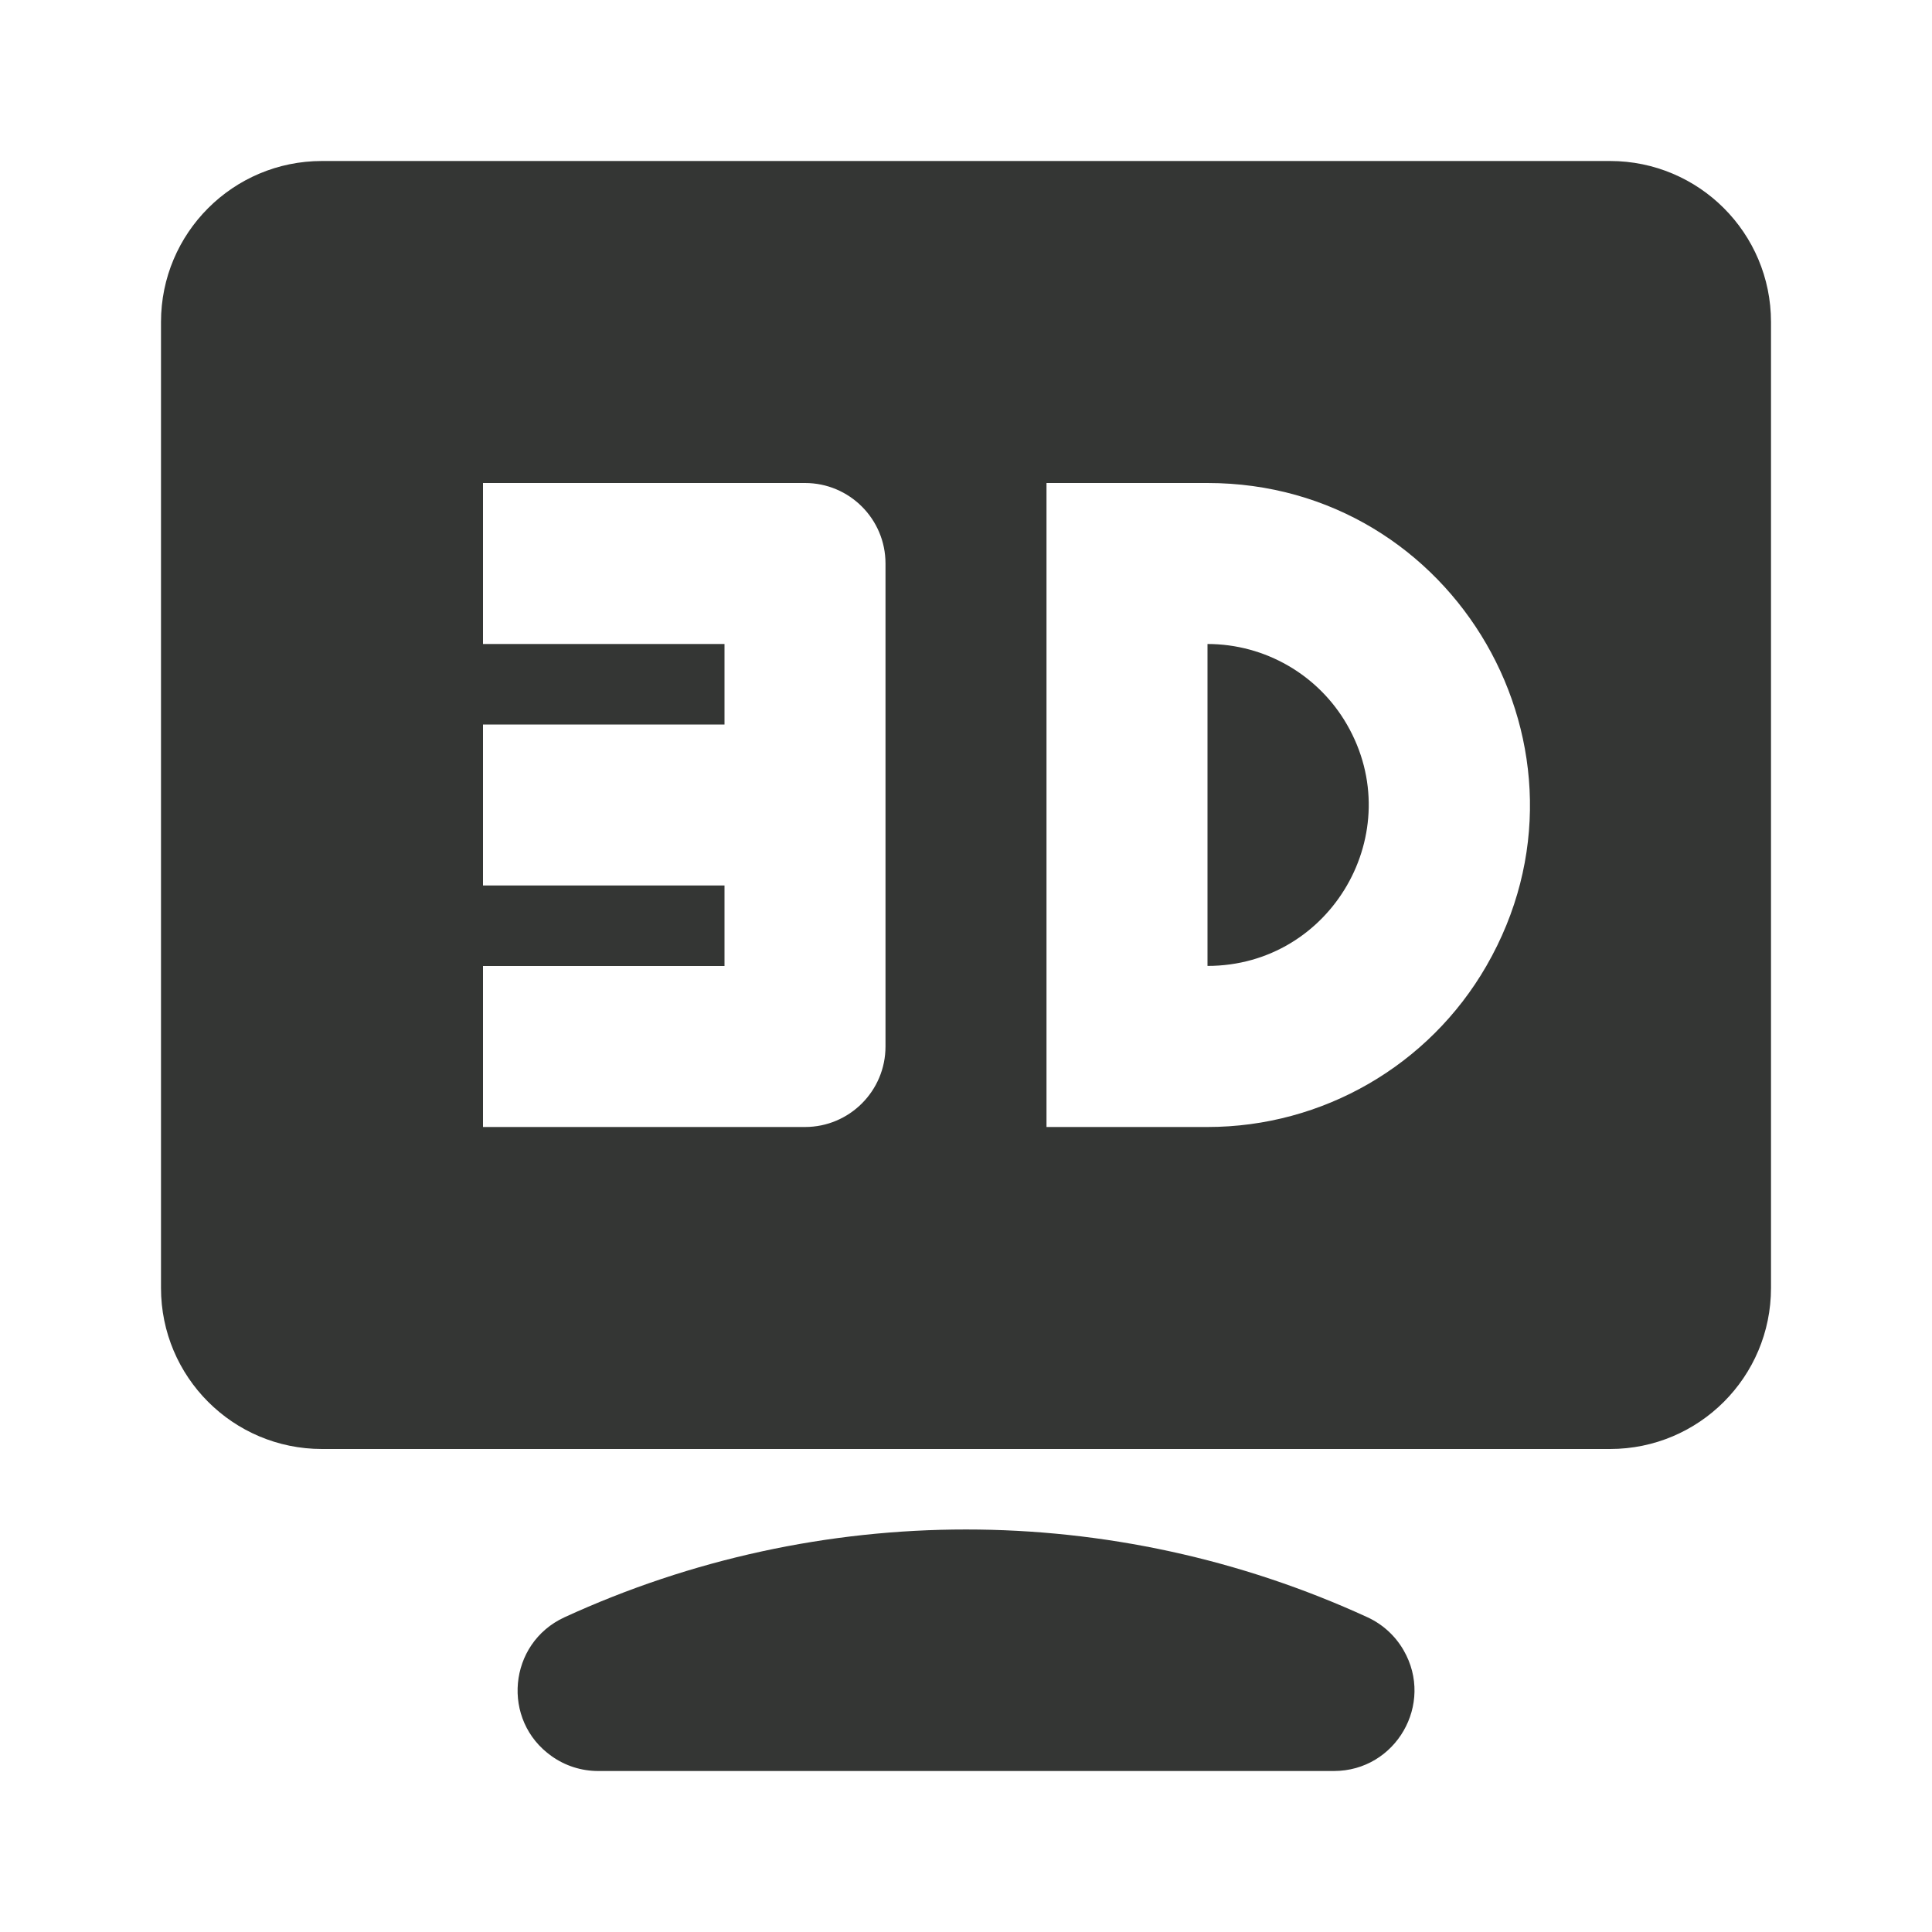
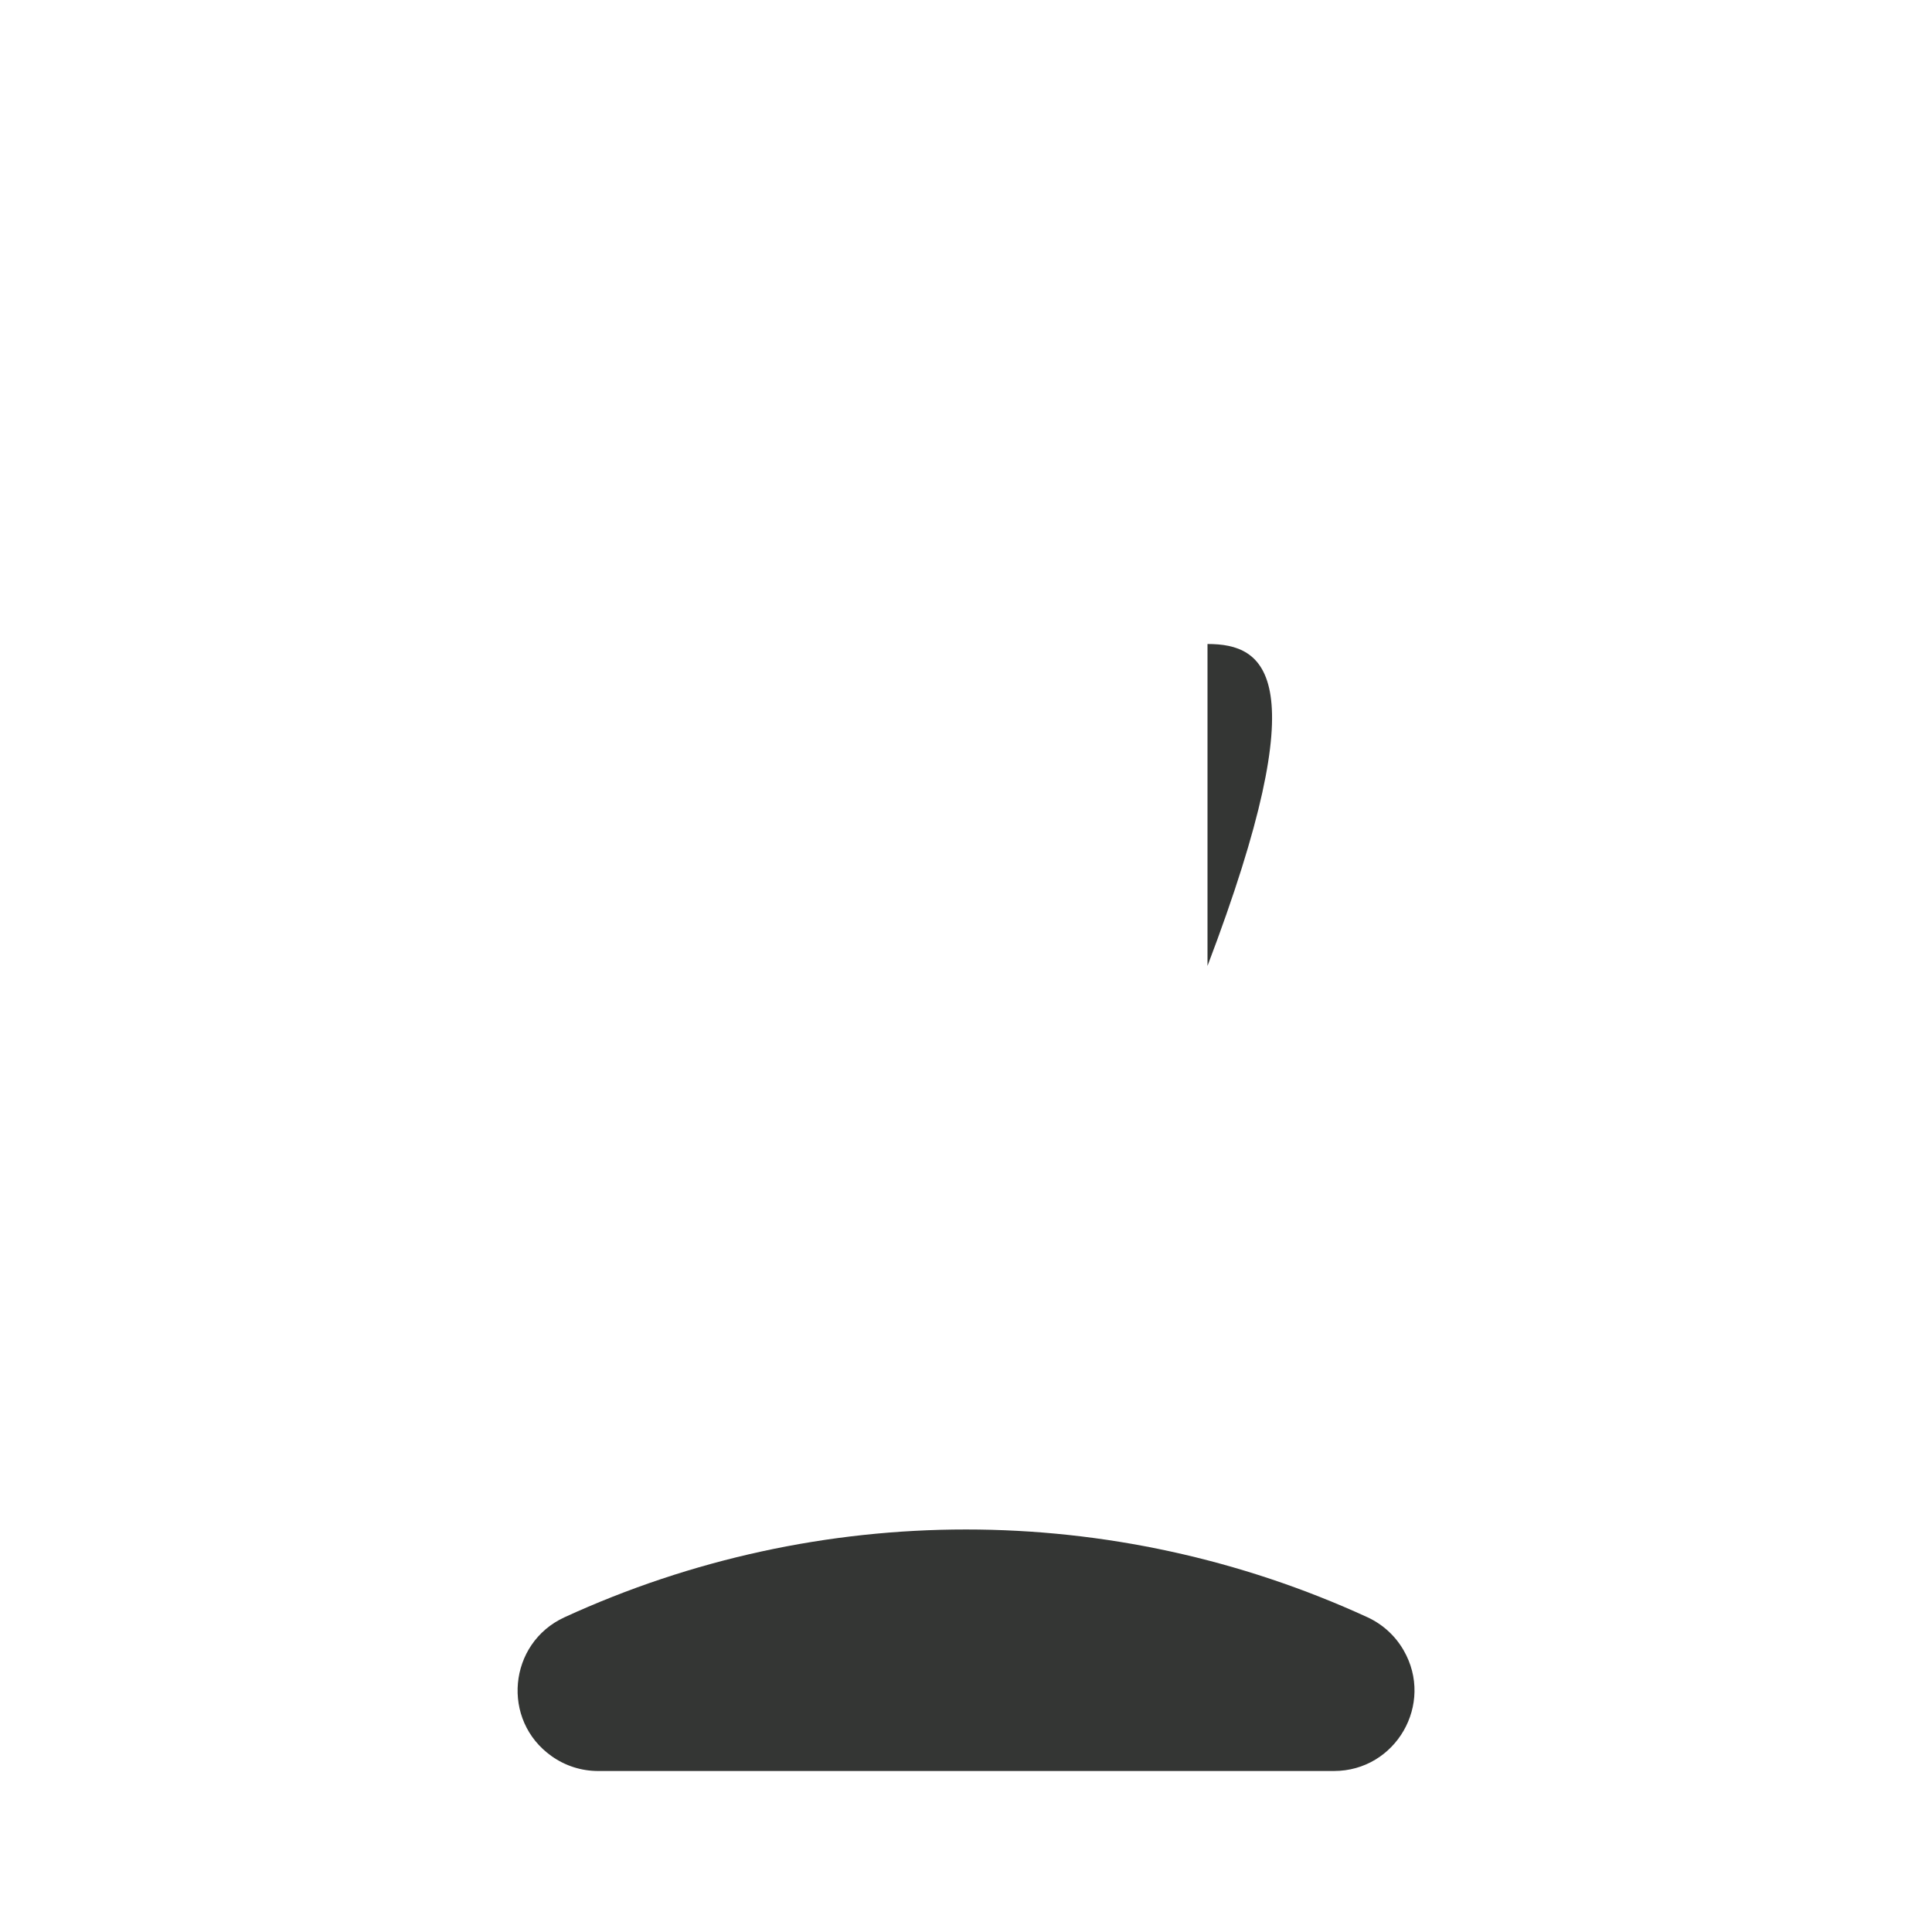
<svg xmlns="http://www.w3.org/2000/svg" fill="none" viewBox="0 0 24 24" height="24" width="24">
-   <path fill="#343634" d="M16.989 20.091C13.822 18.636 10.178 18.636 7.011 20.091C6.312 20.414 6.224 21.372 6.853 21.816C7.022 21.936 7.223 22 7.43 22H16.57C17.34 22 17.821 21.166 17.436 20.5C17.333 20.321 17.177 20.178 16.989 20.091ZM15 8V11.999C16.54 11.999 17.502 10.333 16.732 9C16.375 8.381 15.714 8 15 8Z" />
-   <path fill="#343634" d="M20 2H4C2.895 2 2 2.895 2 4V16C2 17.105 2.895 18 4 18H20C21.105 18 22 17.105 22 16V4C22 2.895 21.105 2 20 2ZM11 13C11 13.552 10.552 14 10 14H6V12H9V11H6V9H9V8H6V6H10C10.552 6 11 6.448 11 7V13ZM15 14H13V6H15C18.079 6 20.004 9.333 18.464 12C17.75 13.238 16.429 14 15 14Z" />
+   <path fill="#343634" d="M16.989 20.091C13.822 18.636 10.178 18.636 7.011 20.091C6.312 20.414 6.224 21.372 6.853 21.816C7.022 21.936 7.223 22 7.43 22H16.57C17.34 22 17.821 21.166 17.436 20.5C17.333 20.321 17.177 20.178 16.989 20.091ZM15 8V11.999C16.375 8.381 15.714 8 15 8Z" />
</svg>